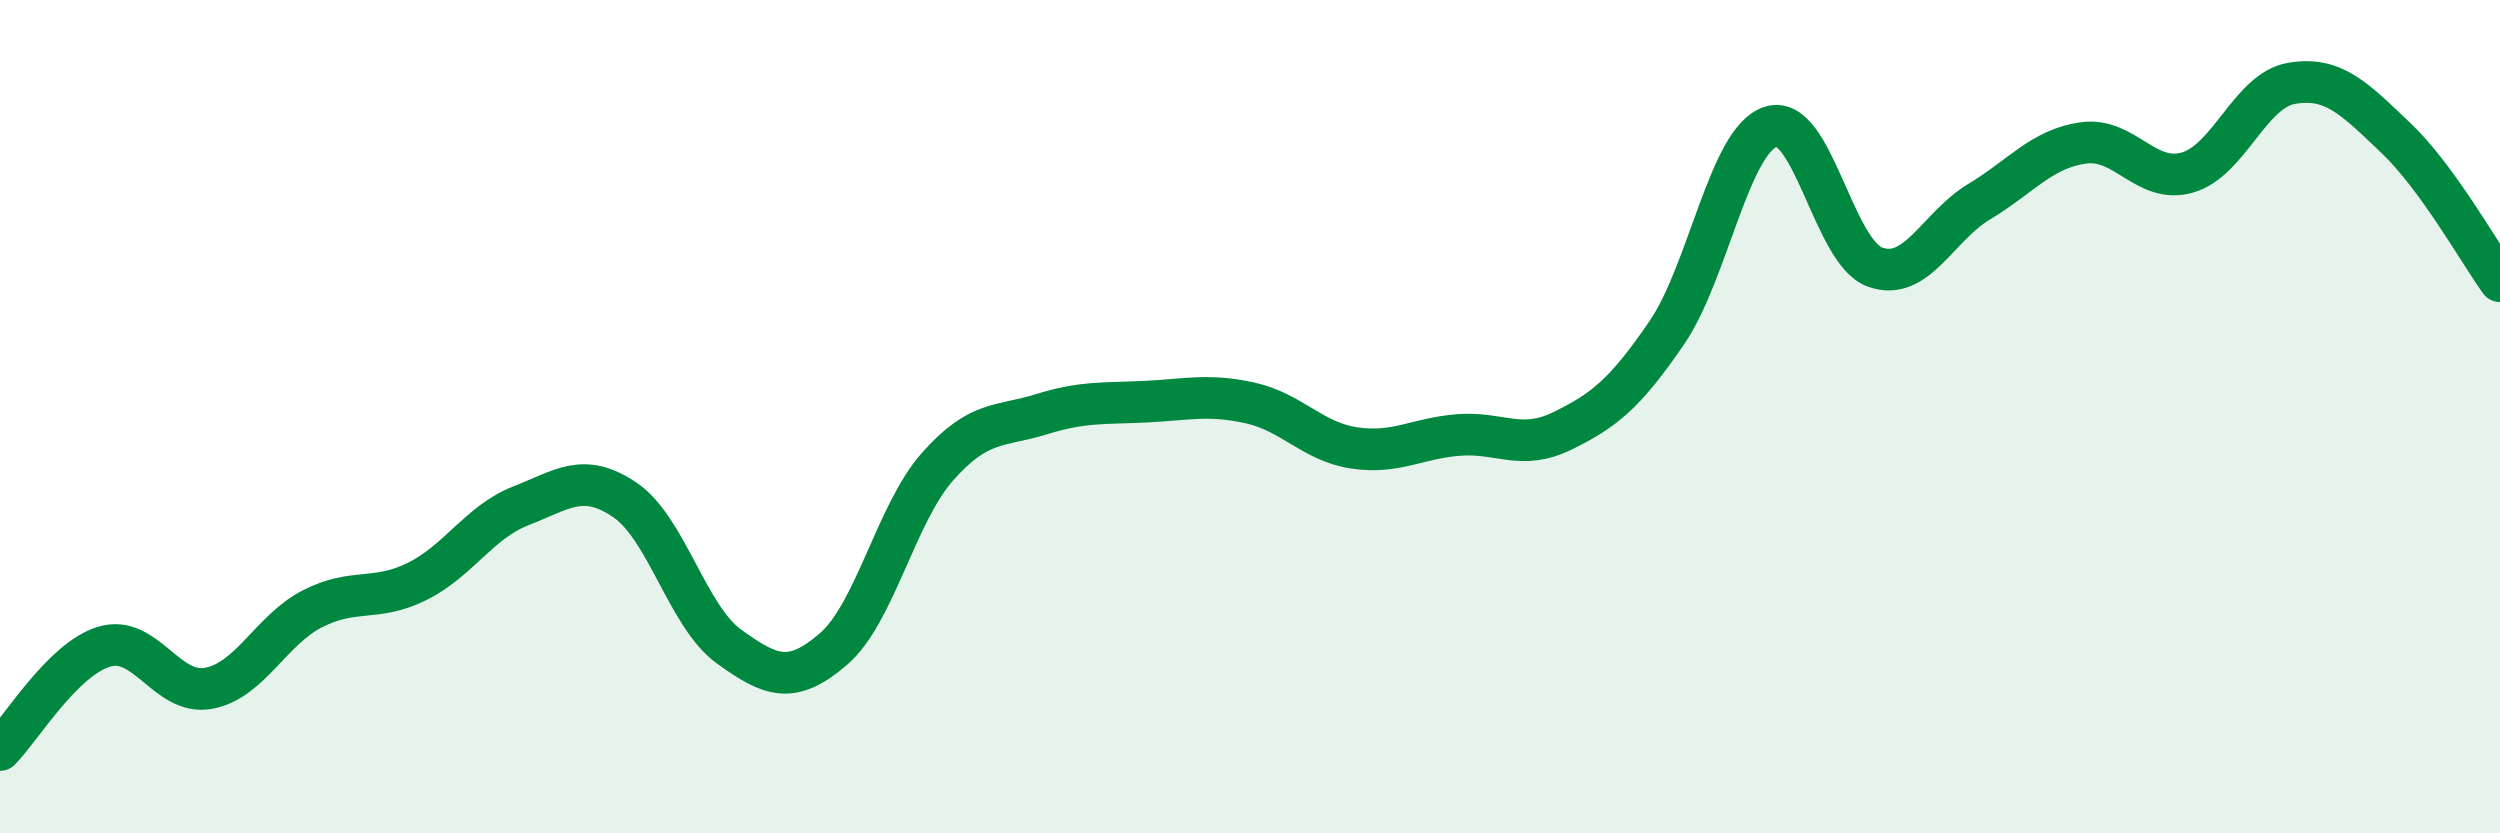
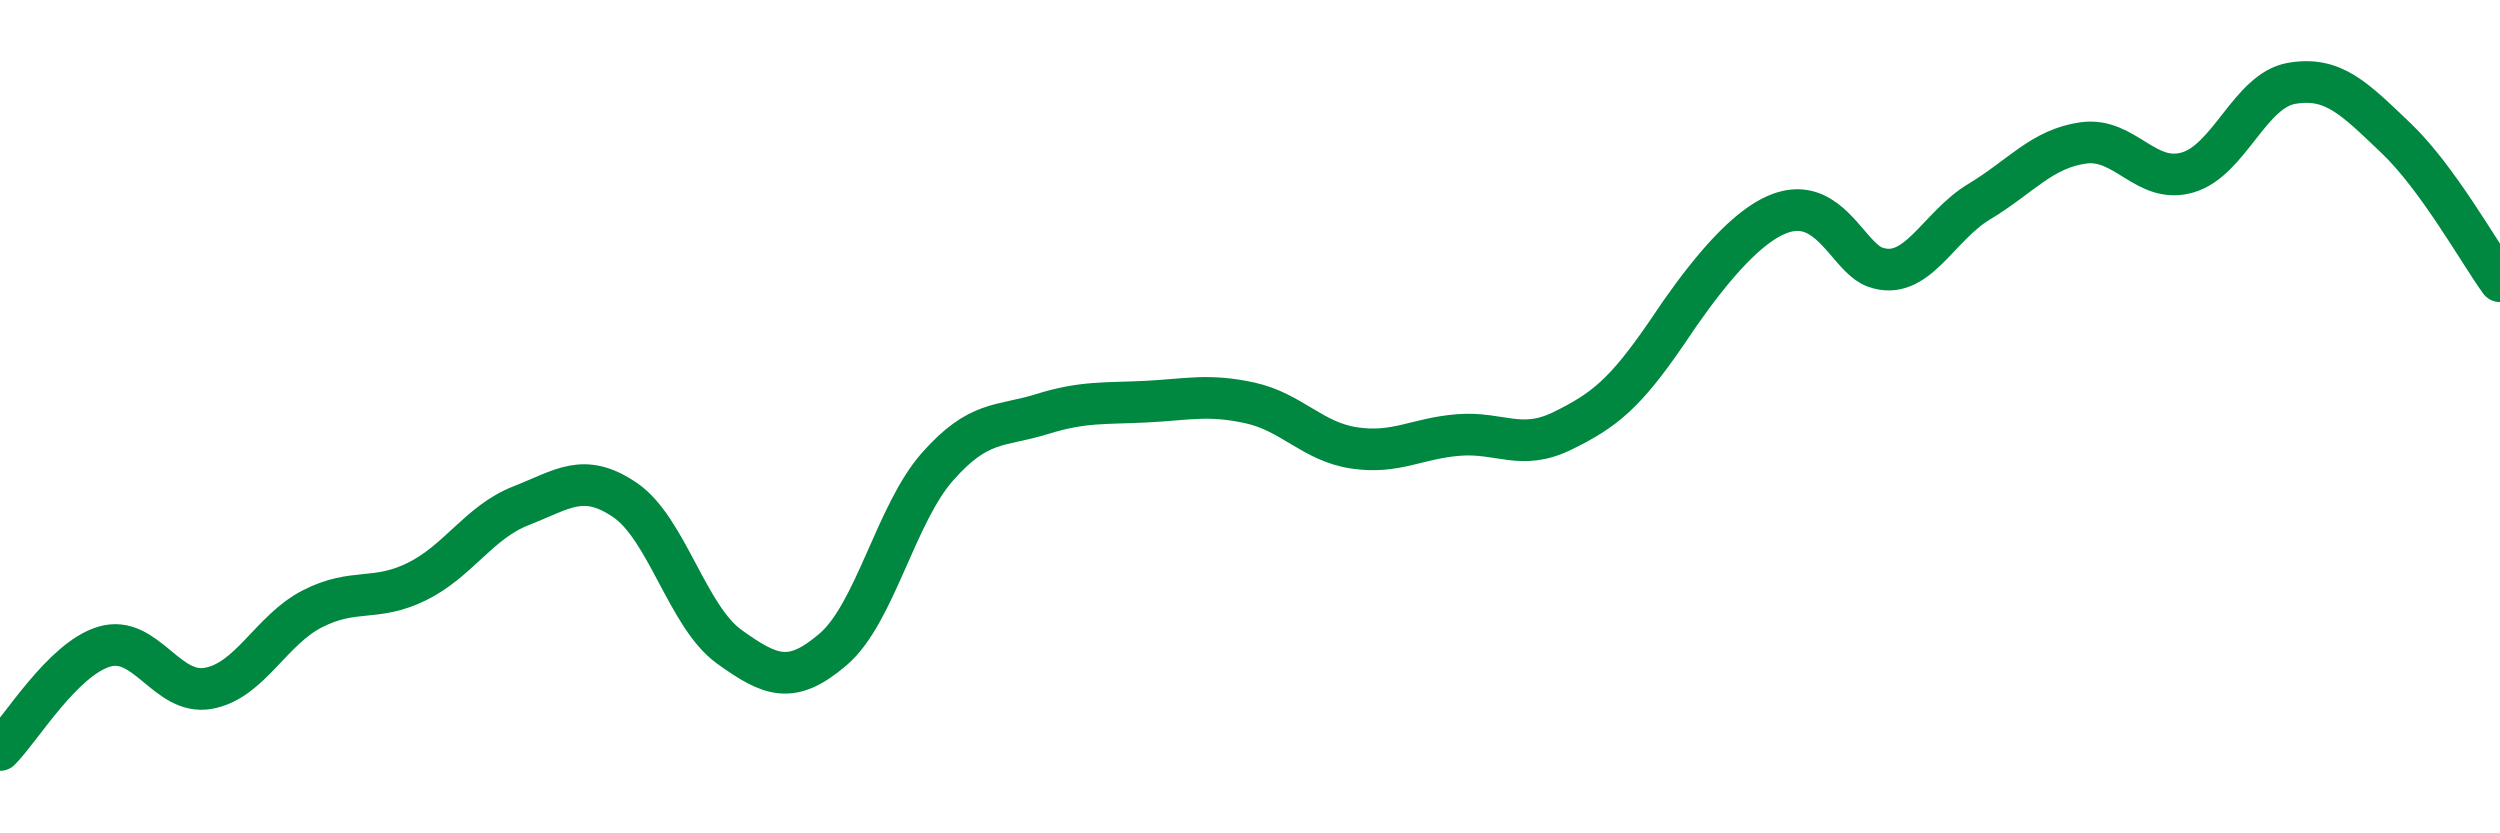
<svg xmlns="http://www.w3.org/2000/svg" width="60" height="20" viewBox="0 0 60 20">
-   <path d="M 0,18 C 0.5,17.5 1.5,15.82 2.5,15.52 C 3.5,15.22 4,16.7 5,16.52 C 6,16.34 6.5,15.12 7.5,14.61 C 8.5,14.1 9,14.45 10,13.96 C 11,13.47 11.5,12.53 12.5,12.14 C 13.5,11.75 14,11.32 15,12 C 16,12.68 16.5,14.8 17.5,15.52 C 18.5,16.24 19,16.44 20,15.58 C 21,14.72 21.5,12.33 22.5,11.2 C 23.5,10.07 24,10.25 25,9.94 C 26,9.63 26.5,9.69 27.5,9.64 C 28.5,9.59 29,9.45 30,9.67 C 31,9.89 31.5,10.6 32.5,10.75 C 33.5,10.9 34,10.52 35,10.44 C 36,10.36 36.5,10.83 37.5,10.34 C 38.5,9.85 39,9.45 40,7.99 C 41,6.53 41.5,3.36 42.5,3.04 C 43.5,2.72 44,6.05 45,6.41 C 46,6.77 46.5,5.44 47.5,4.84 C 48.5,4.24 49,3.57 50,3.43 C 51,3.29 51.5,4.43 52.5,4.14 C 53.5,3.85 54,2.17 55,2 C 56,1.83 56.5,2.36 57.5,3.31 C 58.5,4.26 59.5,6.06 60,6.75L60 20L0 20Z" fill="#008740" opacity="0.1" stroke-linecap="round" stroke-linejoin="round" />
-   <path d="M 0,18 C 0.5,17.5 1.5,15.82 2.5,15.52 C 3.5,15.22 4,16.7 5,16.52 C 6,16.34 6.5,15.12 7.5,14.61 C 8.5,14.1 9,14.45 10,13.96 C 11,13.47 11.5,12.53 12.5,12.14 C 13.5,11.75 14,11.32 15,12 C 16,12.68 16.5,14.8 17.5,15.52 C 18.5,16.24 19,16.44 20,15.58 C 21,14.72 21.5,12.33 22.5,11.2 C 23.5,10.07 24,10.25 25,9.94 C 26,9.63 26.5,9.69 27.5,9.64 C 28.5,9.59 29,9.45 30,9.67 C 31,9.89 31.5,10.6 32.5,10.75 C 33.5,10.9 34,10.52 35,10.44 C 36,10.36 36.5,10.83 37.5,10.34 C 38.5,9.85 39,9.45 40,7.99 C 41,6.53 41.5,3.36 42.5,3.04 C 43.5,2.72 44,6.05 45,6.41 C 46,6.77 46.5,5.44 47.5,4.84 C 48.5,4.24 49,3.57 50,3.43 C 51,3.29 51.5,4.43 52.5,4.14 C 53.5,3.85 54,2.17 55,2 C 56,1.83 56.5,2.36 57.5,3.31 C 58.5,4.26 59.5,6.06 60,6.75" stroke="#008740" stroke-width="1" fill="none" stroke-linecap="round" stroke-linejoin="round" />
+   <path d="M 0,18 C 0.5,17.5 1.5,15.82 2.5,15.52 C 3.5,15.22 4,16.7 5,16.52 C 6,16.34 6.5,15.12 7.5,14.61 C 8.5,14.1 9,14.45 10,13.96 C 11,13.47 11.5,12.53 12.5,12.14 C 13.5,11.75 14,11.32 15,12 C 16,12.68 16.5,14.8 17.5,15.52 C 18.5,16.24 19,16.44 20,15.58 C 21,14.72 21.5,12.33 22.5,11.2 C 23.5,10.07 24,10.25 25,9.94 C 26,9.63 26.5,9.69 27.5,9.64 C 28.5,9.59 29,9.45 30,9.67 C 31,9.89 31.5,10.6 32.5,10.75 C 33.5,10.9 34,10.52 35,10.44 C 36,10.36 36.5,10.83 37.5,10.34 C 38.5,9.85 39,9.45 40,7.99 C 43.5,2.72 44,6.05 45,6.41 C 46,6.77 46.5,5.44 47.5,4.84 C 48.5,4.24 49,3.57 50,3.43 C 51,3.29 51.5,4.43 52.5,4.14 C 53.5,3.85 54,2.17 55,2 C 56,1.83 56.5,2.36 57.5,3.31 C 58.5,4.26 59.5,6.06 60,6.75" stroke="#008740" stroke-width="1" fill="none" stroke-linecap="round" stroke-linejoin="round" />
</svg>